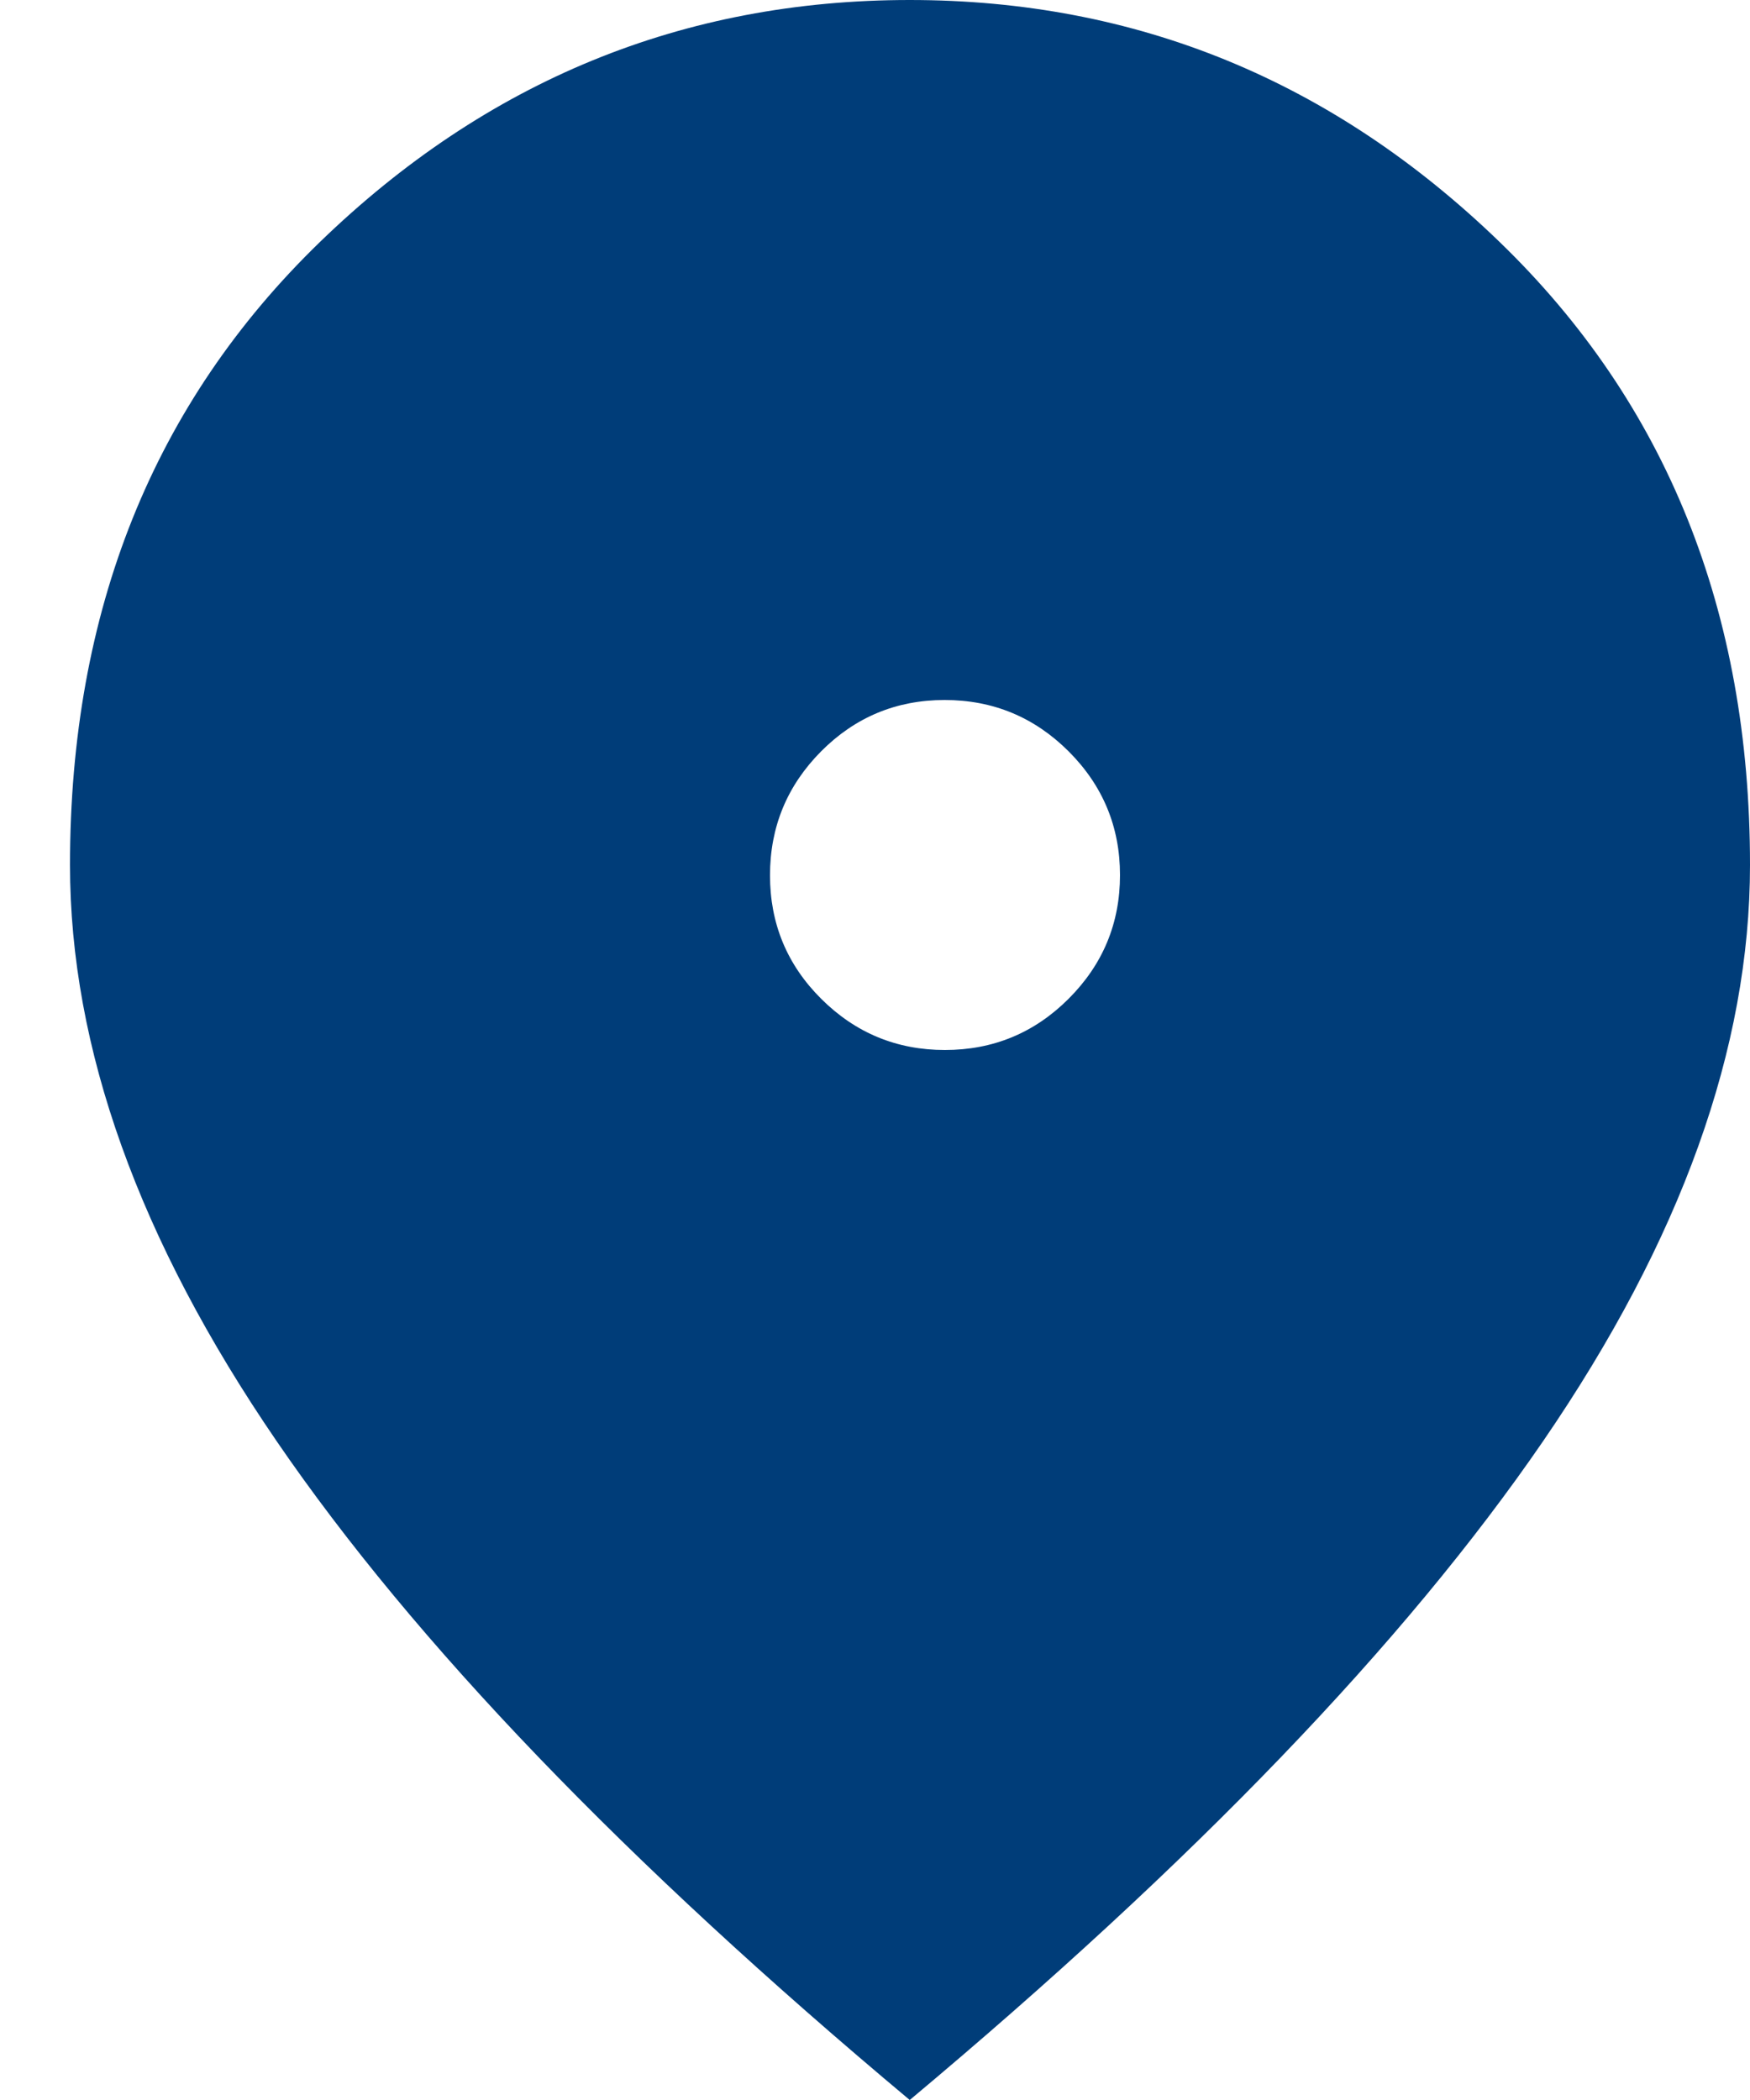
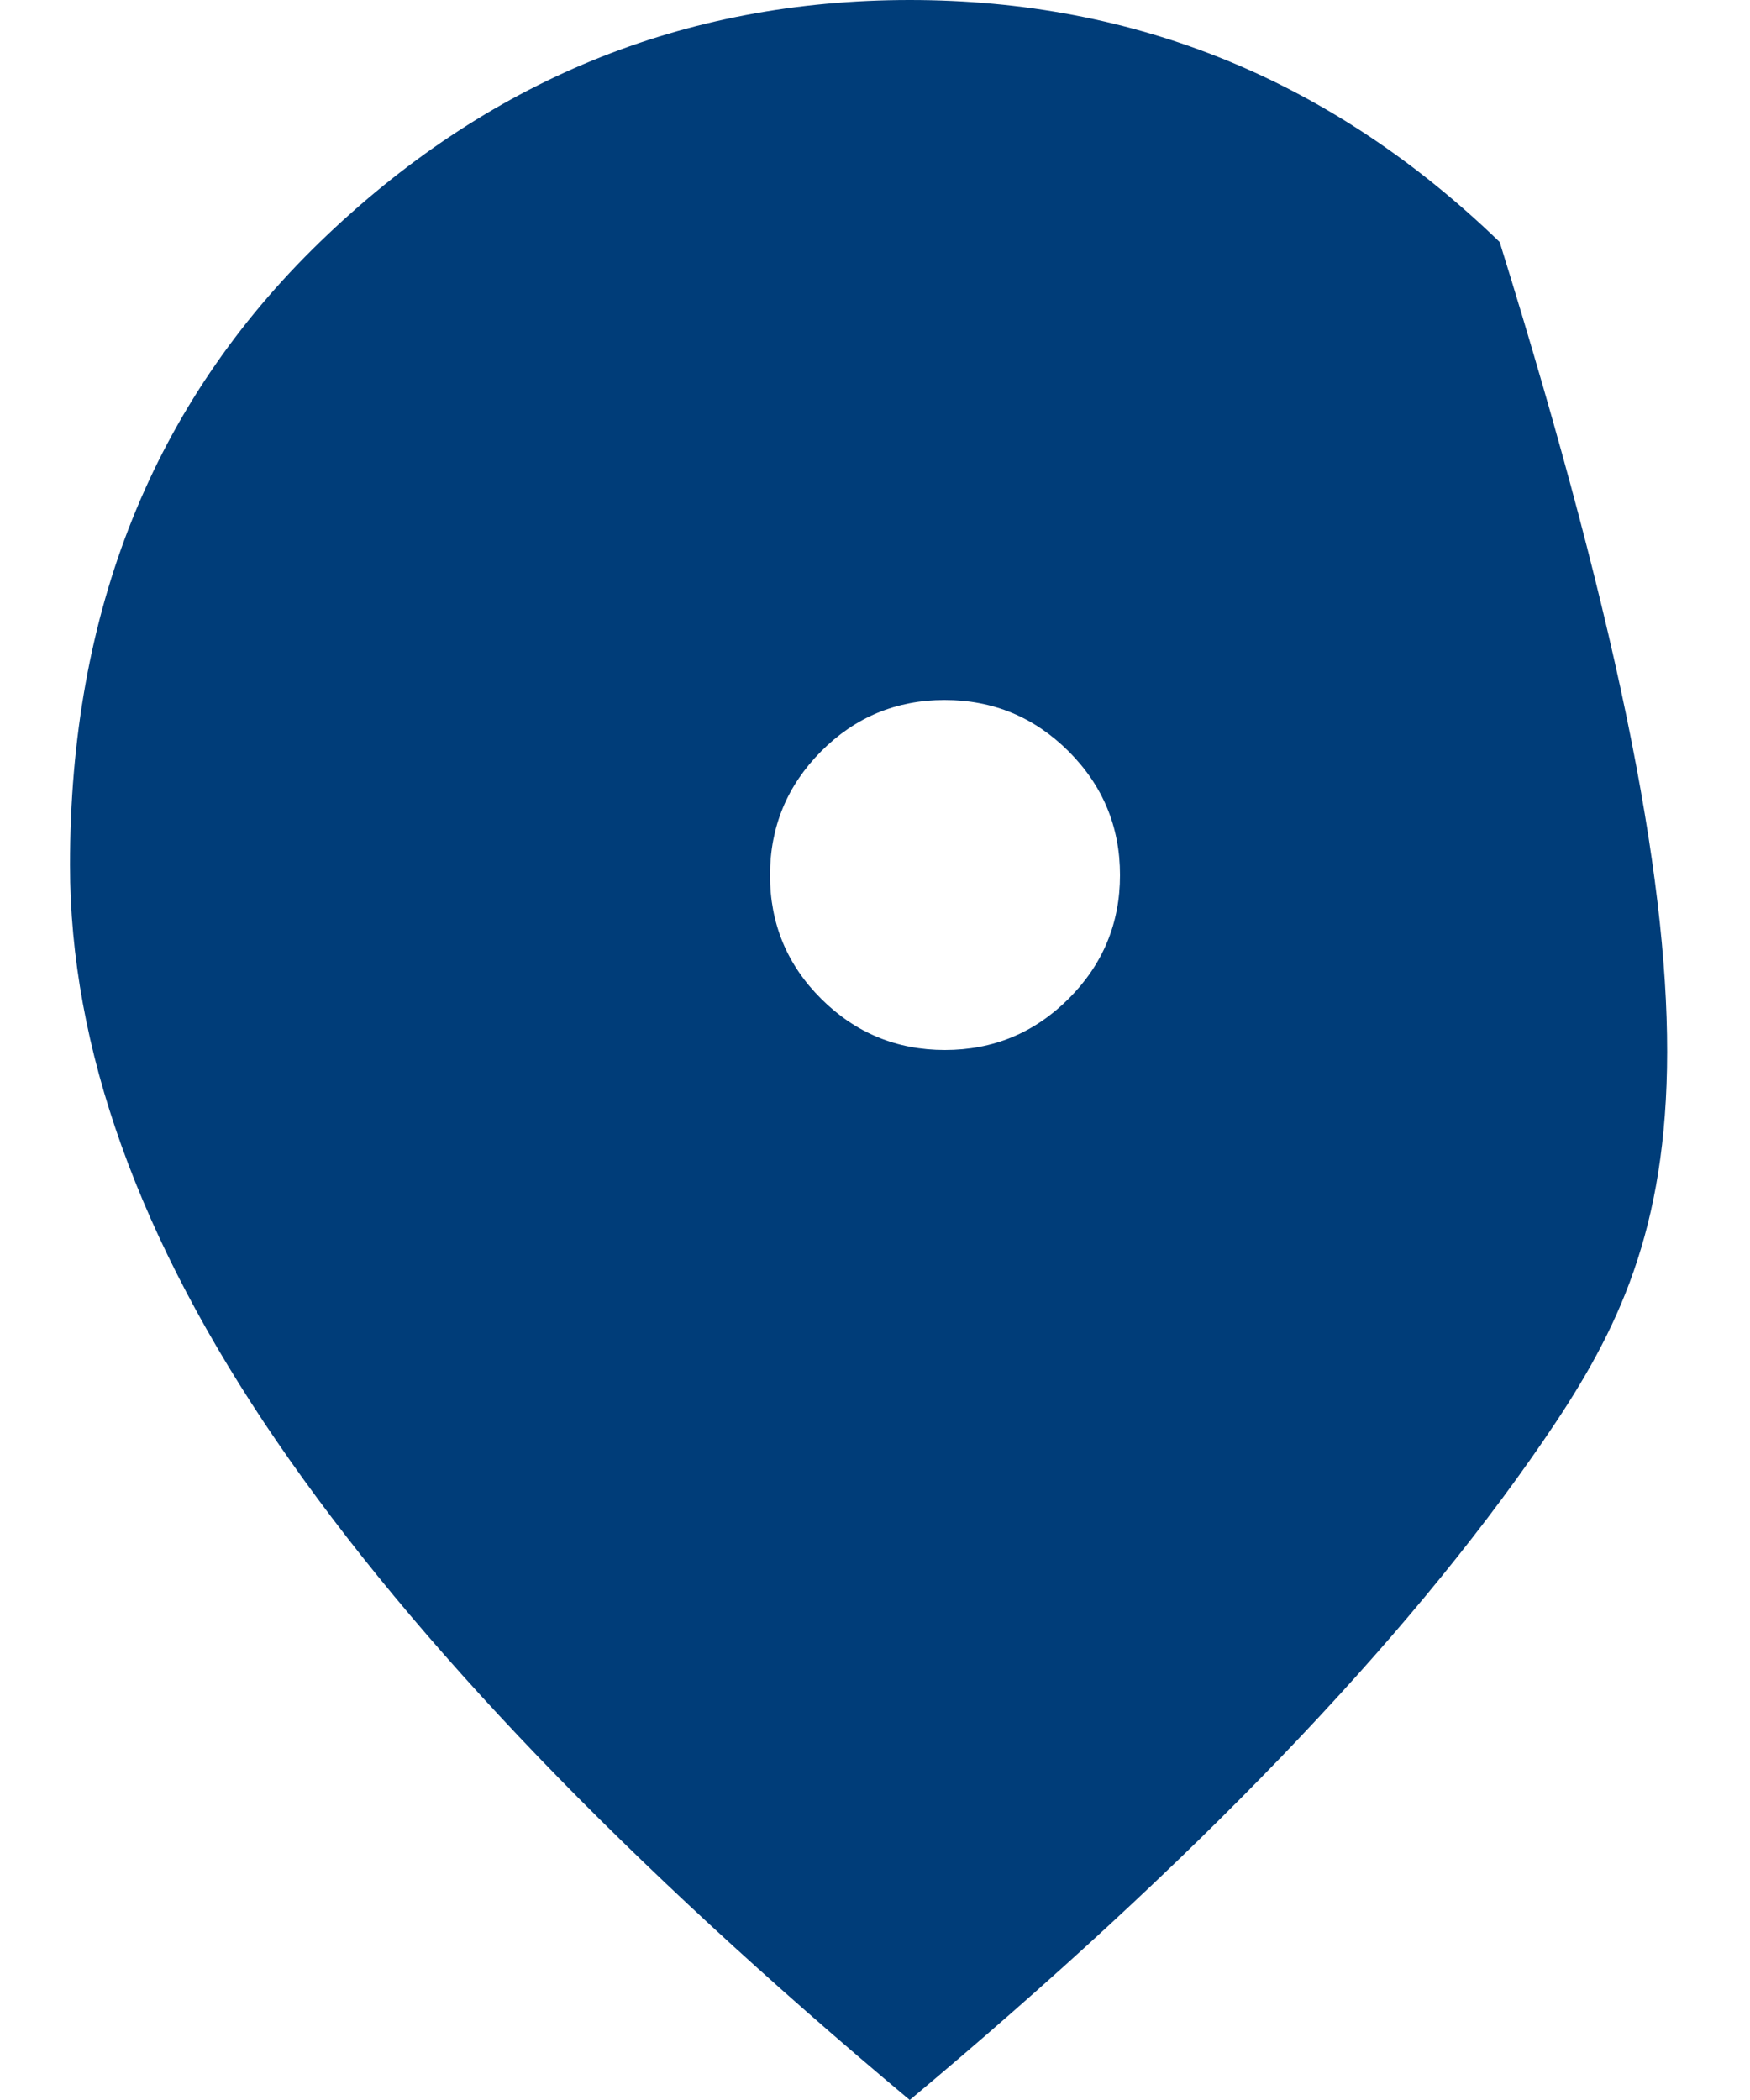
<svg xmlns="http://www.w3.org/2000/svg" width="20px" height="24px" viewBox="0 0 20 24" version="1.1">
  <title>2AA29F1D-E7A9-4C98-8B0C-AAB5FD4A461A@2x</title>
  <g id="Page-1" stroke="none" stroke-width="1" fill="none" fill-rule="evenodd">
    <g id="Carrière---Recherche" transform="translate(-652, -836)" fill="#003D79" fill-rule="nonzero">
      <g id="Group-5" transform="translate(651, 834)">
        <g id="Group-4" transform="translate(1.8, 0)">
          <g id="Location" transform="translate(0, 0.2)">
-             <path d="M9.999,13.8 C10.55,13.8 11.022,13.605 11.413,13.214 C11.804,12.823 12,12.352 12,11.801 C12,11.25 11.804,10.778 11.413,10.387 C11.021,9.996 10.549,9.8 9.996,9.8 C9.444,9.8 8.973,9.996 8.584,10.387 C8.195,10.779 8,11.251 8,11.804 C8,12.356 8.195,12.827 8.586,13.216 C8.977,13.605 9.448,13.8 9.999,13.8 L9.999,13.8 Z M9.597,25.8 C6.348,23.081 3.936,20.571 2.362,18.271 C0.787,15.971 0,13.776 0,11.686 C0,8.784 0.952,6.41 2.856,4.566 C4.76,2.722 7.007,1.8 9.597,1.8 C12.185,1.8 14.432,2.722 16.339,4.566 C18.246,6.41 19.2,8.784 19.2,11.686 C19.2,13.776 18.412,15.971 16.835,18.271 C15.258,20.571 12.846,23.081 9.597,25.8 Z" id="Shape" />
+             <path d="M9.999,13.8 C10.55,13.8 11.022,13.605 11.413,13.214 C11.804,12.823 12,12.352 12,11.801 C12,11.25 11.804,10.778 11.413,10.387 C11.021,9.996 10.549,9.8 9.996,9.8 C9.444,9.8 8.973,9.996 8.584,10.387 C8.195,10.779 8,11.251 8,11.804 C8,12.356 8.195,12.827 8.586,13.216 C8.977,13.605 9.448,13.8 9.999,13.8 L9.999,13.8 Z M9.597,25.8 C6.348,23.081 3.936,20.571 2.362,18.271 C0.787,15.971 0,13.776 0,11.686 C0,8.784 0.952,6.41 2.856,4.566 C4.76,2.722 7.007,1.8 9.597,1.8 C12.185,1.8 14.432,2.722 16.339,4.566 C19.2,13.776 18.412,15.971 16.835,18.271 C15.258,20.571 12.846,23.081 9.597,25.8 Z" id="Shape" />
          </g>
        </g>
      </g>
    </g>
  </g>
</svg>